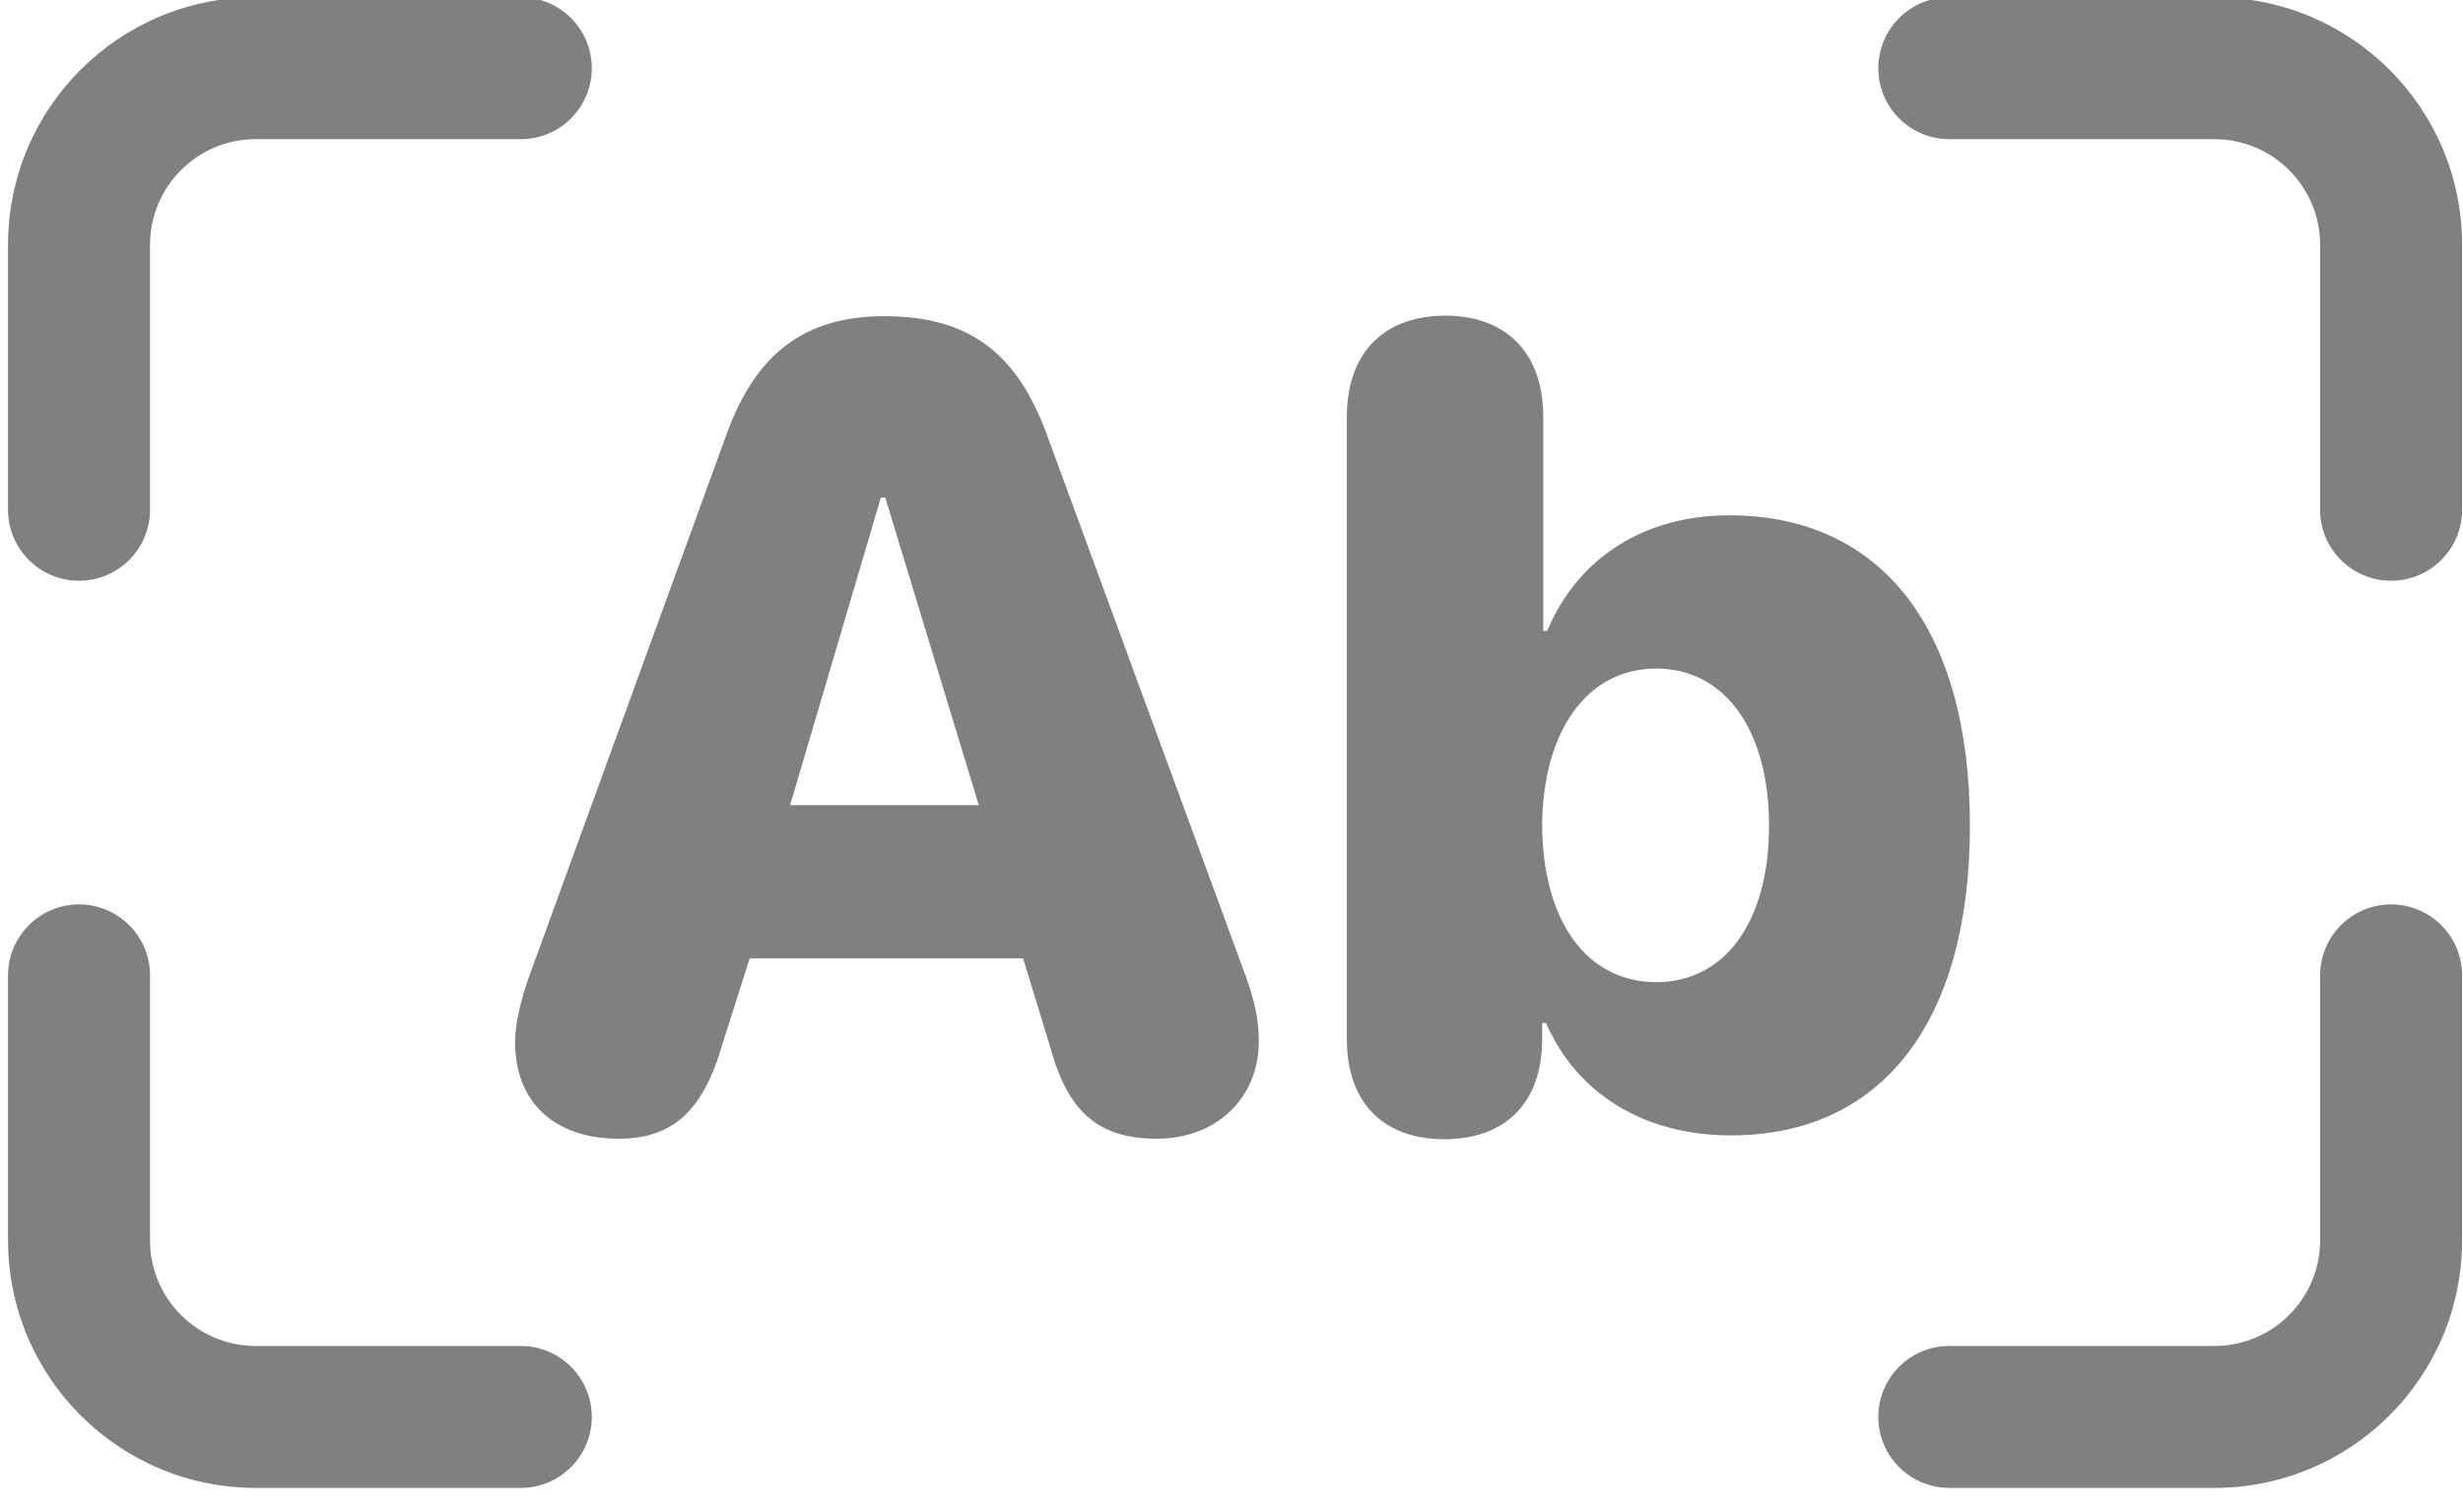
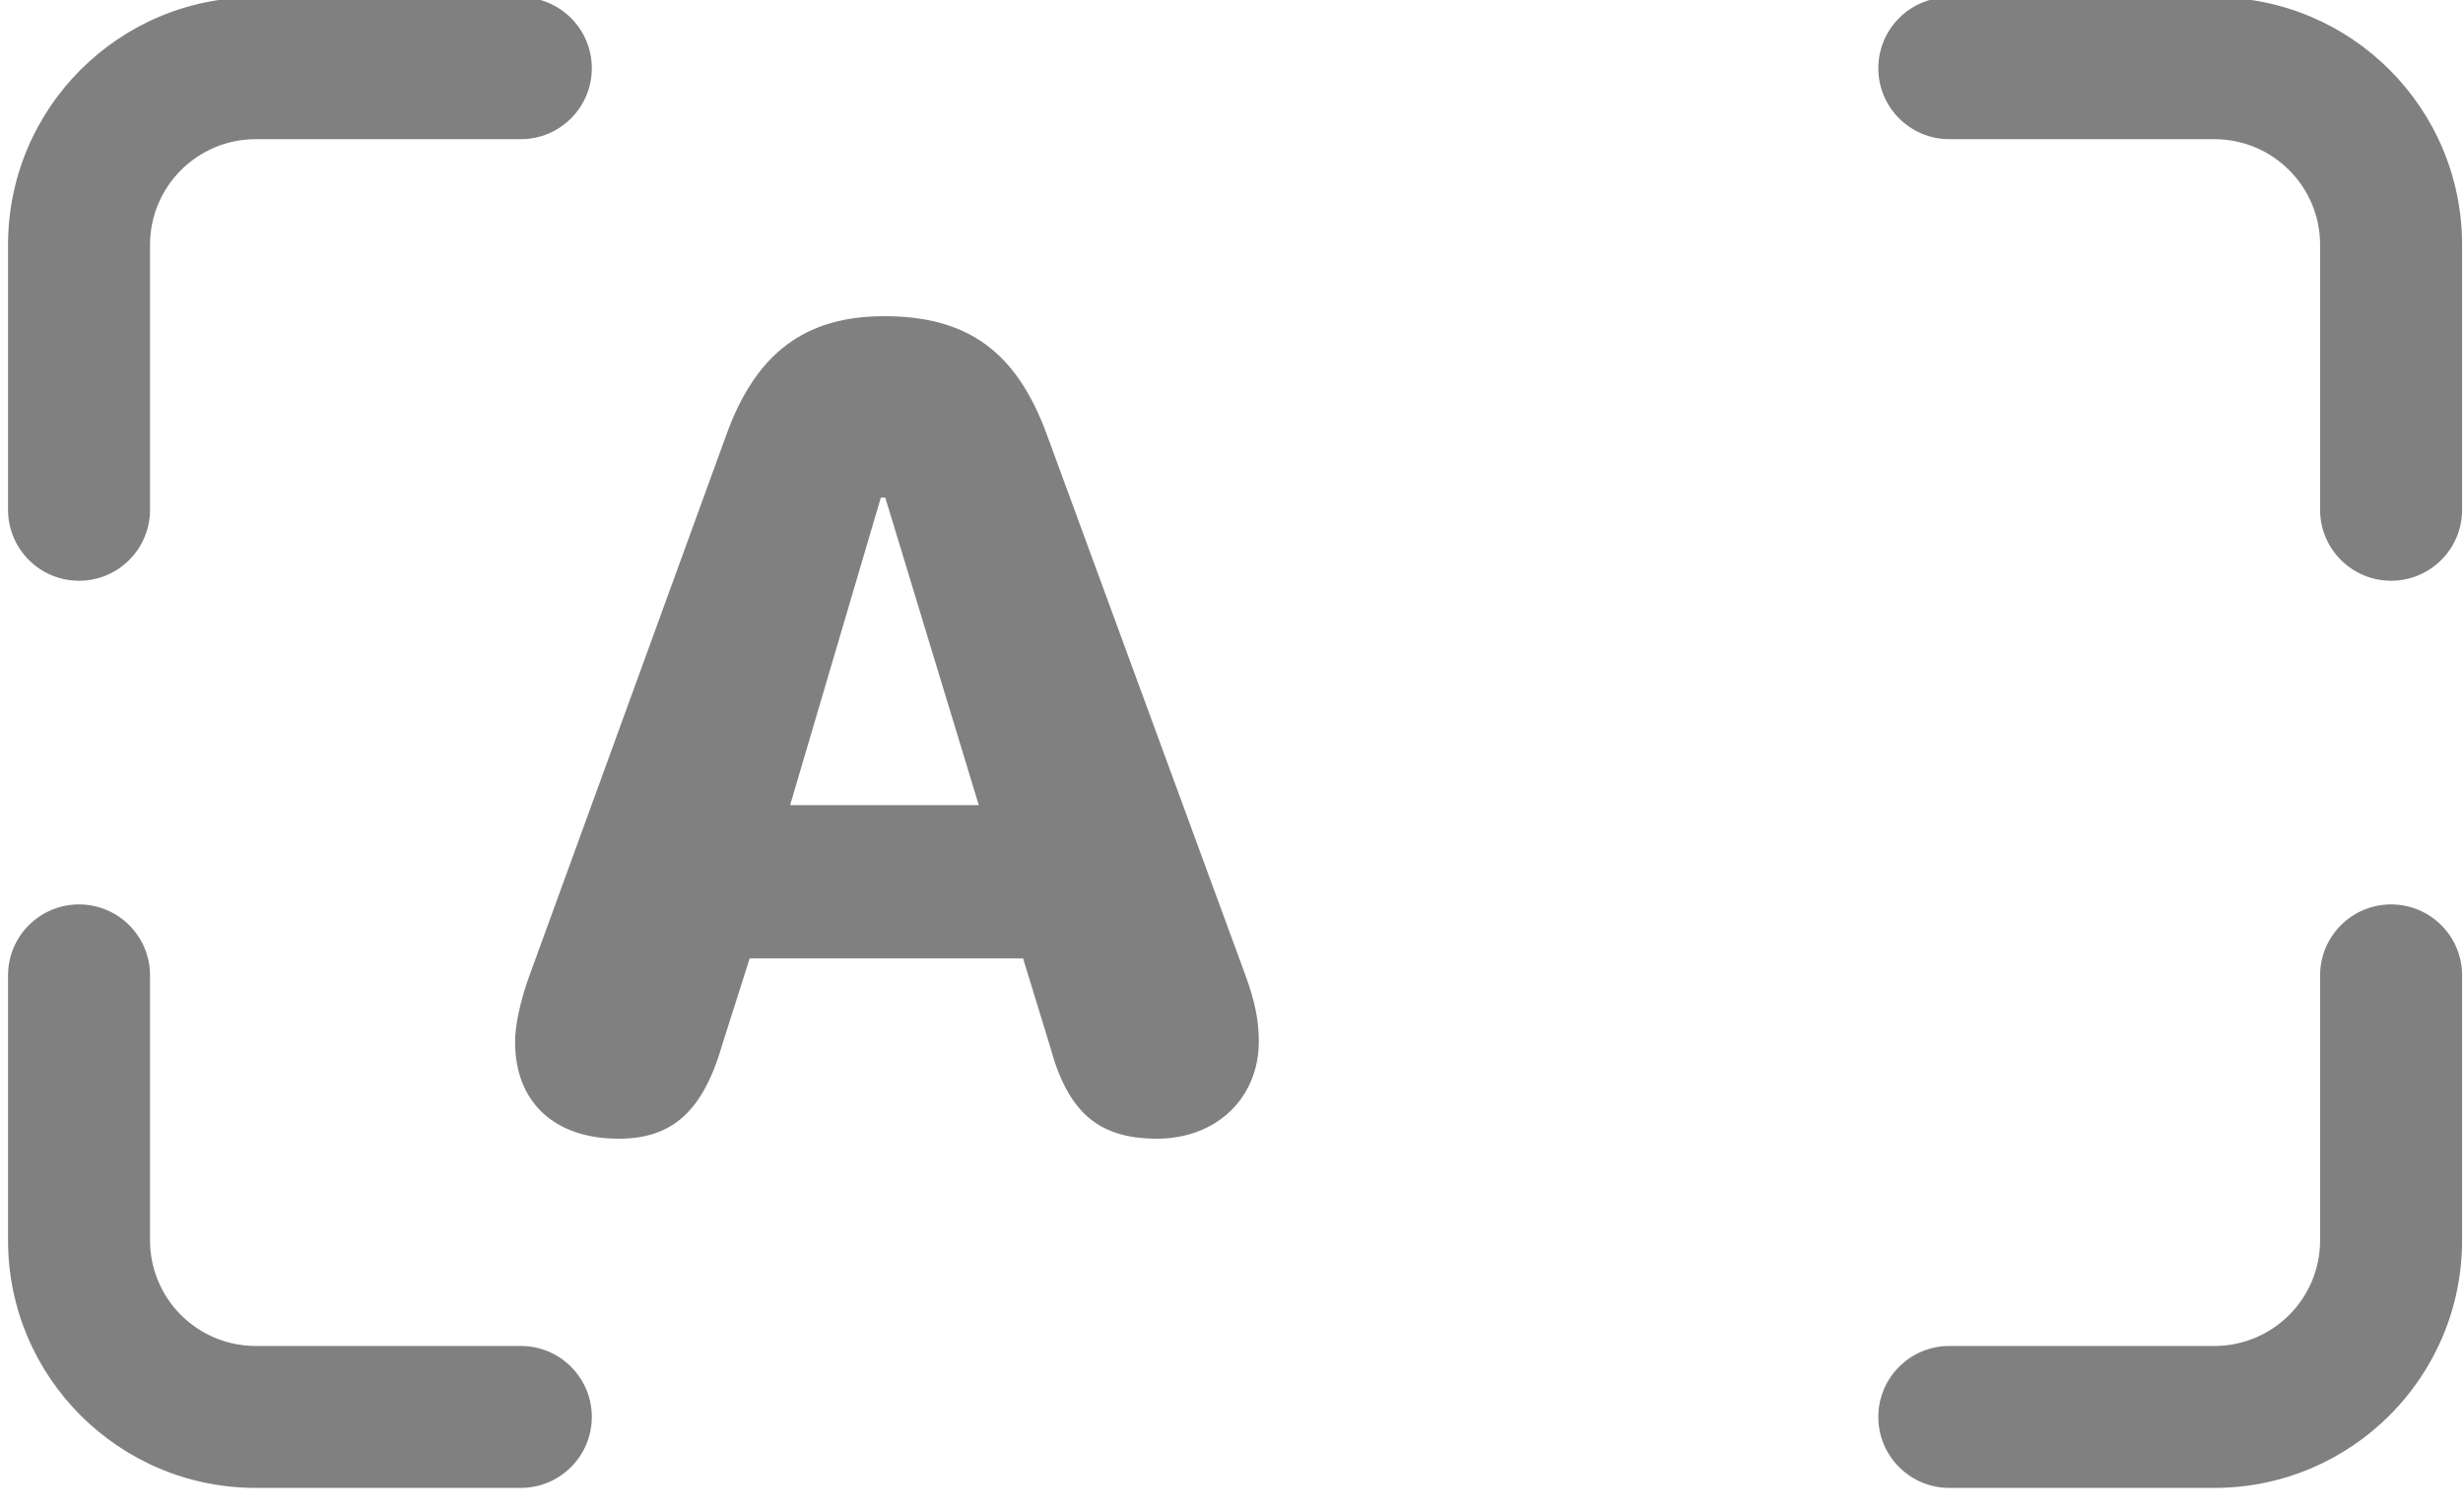
<svg xmlns="http://www.w3.org/2000/svg" width="100%" height="100%" viewBox="0 0 114 70" version="1.1" xml:space="preserve" style="fill-rule:evenodd;clip-rule:evenodd;stroke-linejoin:round;stroke-miterlimit:2;">
  <g transform="matrix(1,0,0,1,-99.715,-77.991)">
    <g transform="matrix(0.844,0,0,0.765,-850.415,-264.796)">
      <g transform="matrix(1.185,0,0,1.307,1094.53,398.628)">
        <path d="M26.715,49.178C26.715,42.847 31.847,37.715 38.178,37.715L50.445,37.715C52.26,37.715 53.731,39.186 53.731,41.001C53.731,42.815 52.26,44.286 50.445,44.286L38.178,44.286C35.477,44.286 33.286,46.477 33.286,49.178L33.286,61.445C33.286,63.26 31.815,64.731 30.001,64.731C28.186,64.731 26.715,63.26 26.715,61.445L26.715,49.178Z" style="fill:rgb(128,128,128);" />
      </g>
      <g transform="matrix(1.185,0,0,1.307,1094.53,398.628)">
        <path d="M140.285,95.269C140.285,101.6 135.153,106.732 128.822,106.732L116.555,106.732C114.74,106.732 113.269,105.261 113.269,103.447C113.269,101.632 114.74,100.161 116.555,100.161L128.822,100.161C131.523,100.161 133.714,97.971 133.714,95.269L133.714,83.002C133.714,81.188 135.185,79.717 136.999,79.717C138.814,79.717 140.285,81.188 140.285,83.002L140.285,95.269Z" style="fill:rgb(128,128,128);" />
      </g>
      <g transform="matrix(1.185,0,0,1.307,1094.53,398.628)">
        <path d="M140.285,49.178C140.285,42.847 135.153,37.715 128.822,37.715L116.555,37.715C114.74,37.715 113.269,39.186 113.269,41.001C113.269,42.815 114.74,44.286 116.555,44.286L128.822,44.286C131.523,44.286 133.714,46.477 133.714,49.178L133.714,61.445C133.714,63.26 135.185,64.731 136.999,64.731C138.814,64.731 140.285,63.26 140.285,61.445L140.285,49.178Z" style="fill:rgb(128,128,128);" />
      </g>
      <g transform="matrix(1.185,0,0,1.307,1094.53,398.628)">
        <path d="M26.715,95.269C26.715,101.6 31.847,106.732 38.178,106.732L50.445,106.732C52.26,106.732 53.731,105.261 53.731,103.447C53.731,101.632 52.26,100.161 50.445,100.161L38.178,100.161C35.477,100.161 33.286,97.971 33.286,95.269L33.286,83.002C33.286,81.188 31.815,79.717 30.001,79.717C28.186,79.717 26.715,81.188 26.715,83.002L26.715,95.269Z" style="fill:rgb(128,128,128);" />
      </g>
      <g transform="matrix(1.185,0,0,1.307,1094.53,398.628)">
-         <path d="M93.179,90.589C90.541,90.589 88.672,89.078 88.672,85.928L88.672,57.169C88.672,53.994 90.567,52.457 93.23,52.457C95.868,52.457 97.763,53.994 97.763,57.169L97.763,67.054L97.942,67.054C99.351,63.7 102.398,61.702 106.368,61.702C113.41,61.702 117.508,66.952 117.508,76.069C117.508,85.16 113.436,90.41 106.445,90.41C102.373,90.41 99.3,88.438 97.891,85.211L97.712,85.211L97.712,85.928C97.712,89.078 95.843,90.589 93.179,90.589ZM102.987,83.316C106.189,83.316 108.212,80.499 108.212,76.069C108.212,71.638 106.163,68.796 102.987,68.796C99.812,68.796 97.738,71.664 97.712,76.069C97.738,80.525 99.812,83.316 102.987,83.316Z" style="fill:rgb(128,128,128);fill-rule:nonzero;" />
-       </g>
+         </g>
      <g transform="matrix(1.185,0,0,1.307,1094.53,398.628)">
-         <path d="M54.969,90.564C51.998,90.564 50.18,88.873 50.18,86.082C50.18,85.288 50.436,84.135 50.846,83.009L59.962,57.963C61.32,54.198 63.599,52.482 67.261,52.482C71.128,52.482 73.382,54.121 74.79,57.963L83.984,83.009C84.419,84.212 84.599,85.083 84.599,86.056C84.599,88.694 82.627,90.564 79.887,90.564C77.172,90.564 75.763,89.334 74.944,86.312L73.689,82.215L61.038,82.215L59.783,86.159C58.887,89.283 57.478,90.564 54.969,90.564ZM62.908,75.121L71.64,75.121L67.312,60.882L67.107,60.882L62.908,75.121Z" style="fill:rgb(128,128,128);fill-rule:nonzero;" />
+         <path d="M54.969,90.564C51.998,90.564 50.18,88.873 50.18,86.082C50.18,85.288 50.436,84.135 50.846,83.009L59.962,57.963C61.32,54.198 63.599,52.482 67.261,52.482C71.128,52.482 73.382,54.121 74.79,57.963L83.984,83.009C84.419,84.212 84.599,85.083 84.599,86.056C84.599,88.694 82.627,90.564 79.887,90.564C77.172,90.564 75.763,89.334 74.944,86.312L73.689,82.215L61.038,82.215L59.783,86.159C58.887,89.283 57.478,90.564 54.969,90.564ZM62.908,75.121L71.64,75.121L67.312,60.882L67.107,60.882Z" style="fill:rgb(128,128,128);fill-rule:nonzero;" />
      </g>
    </g>
  </g>
</svg>